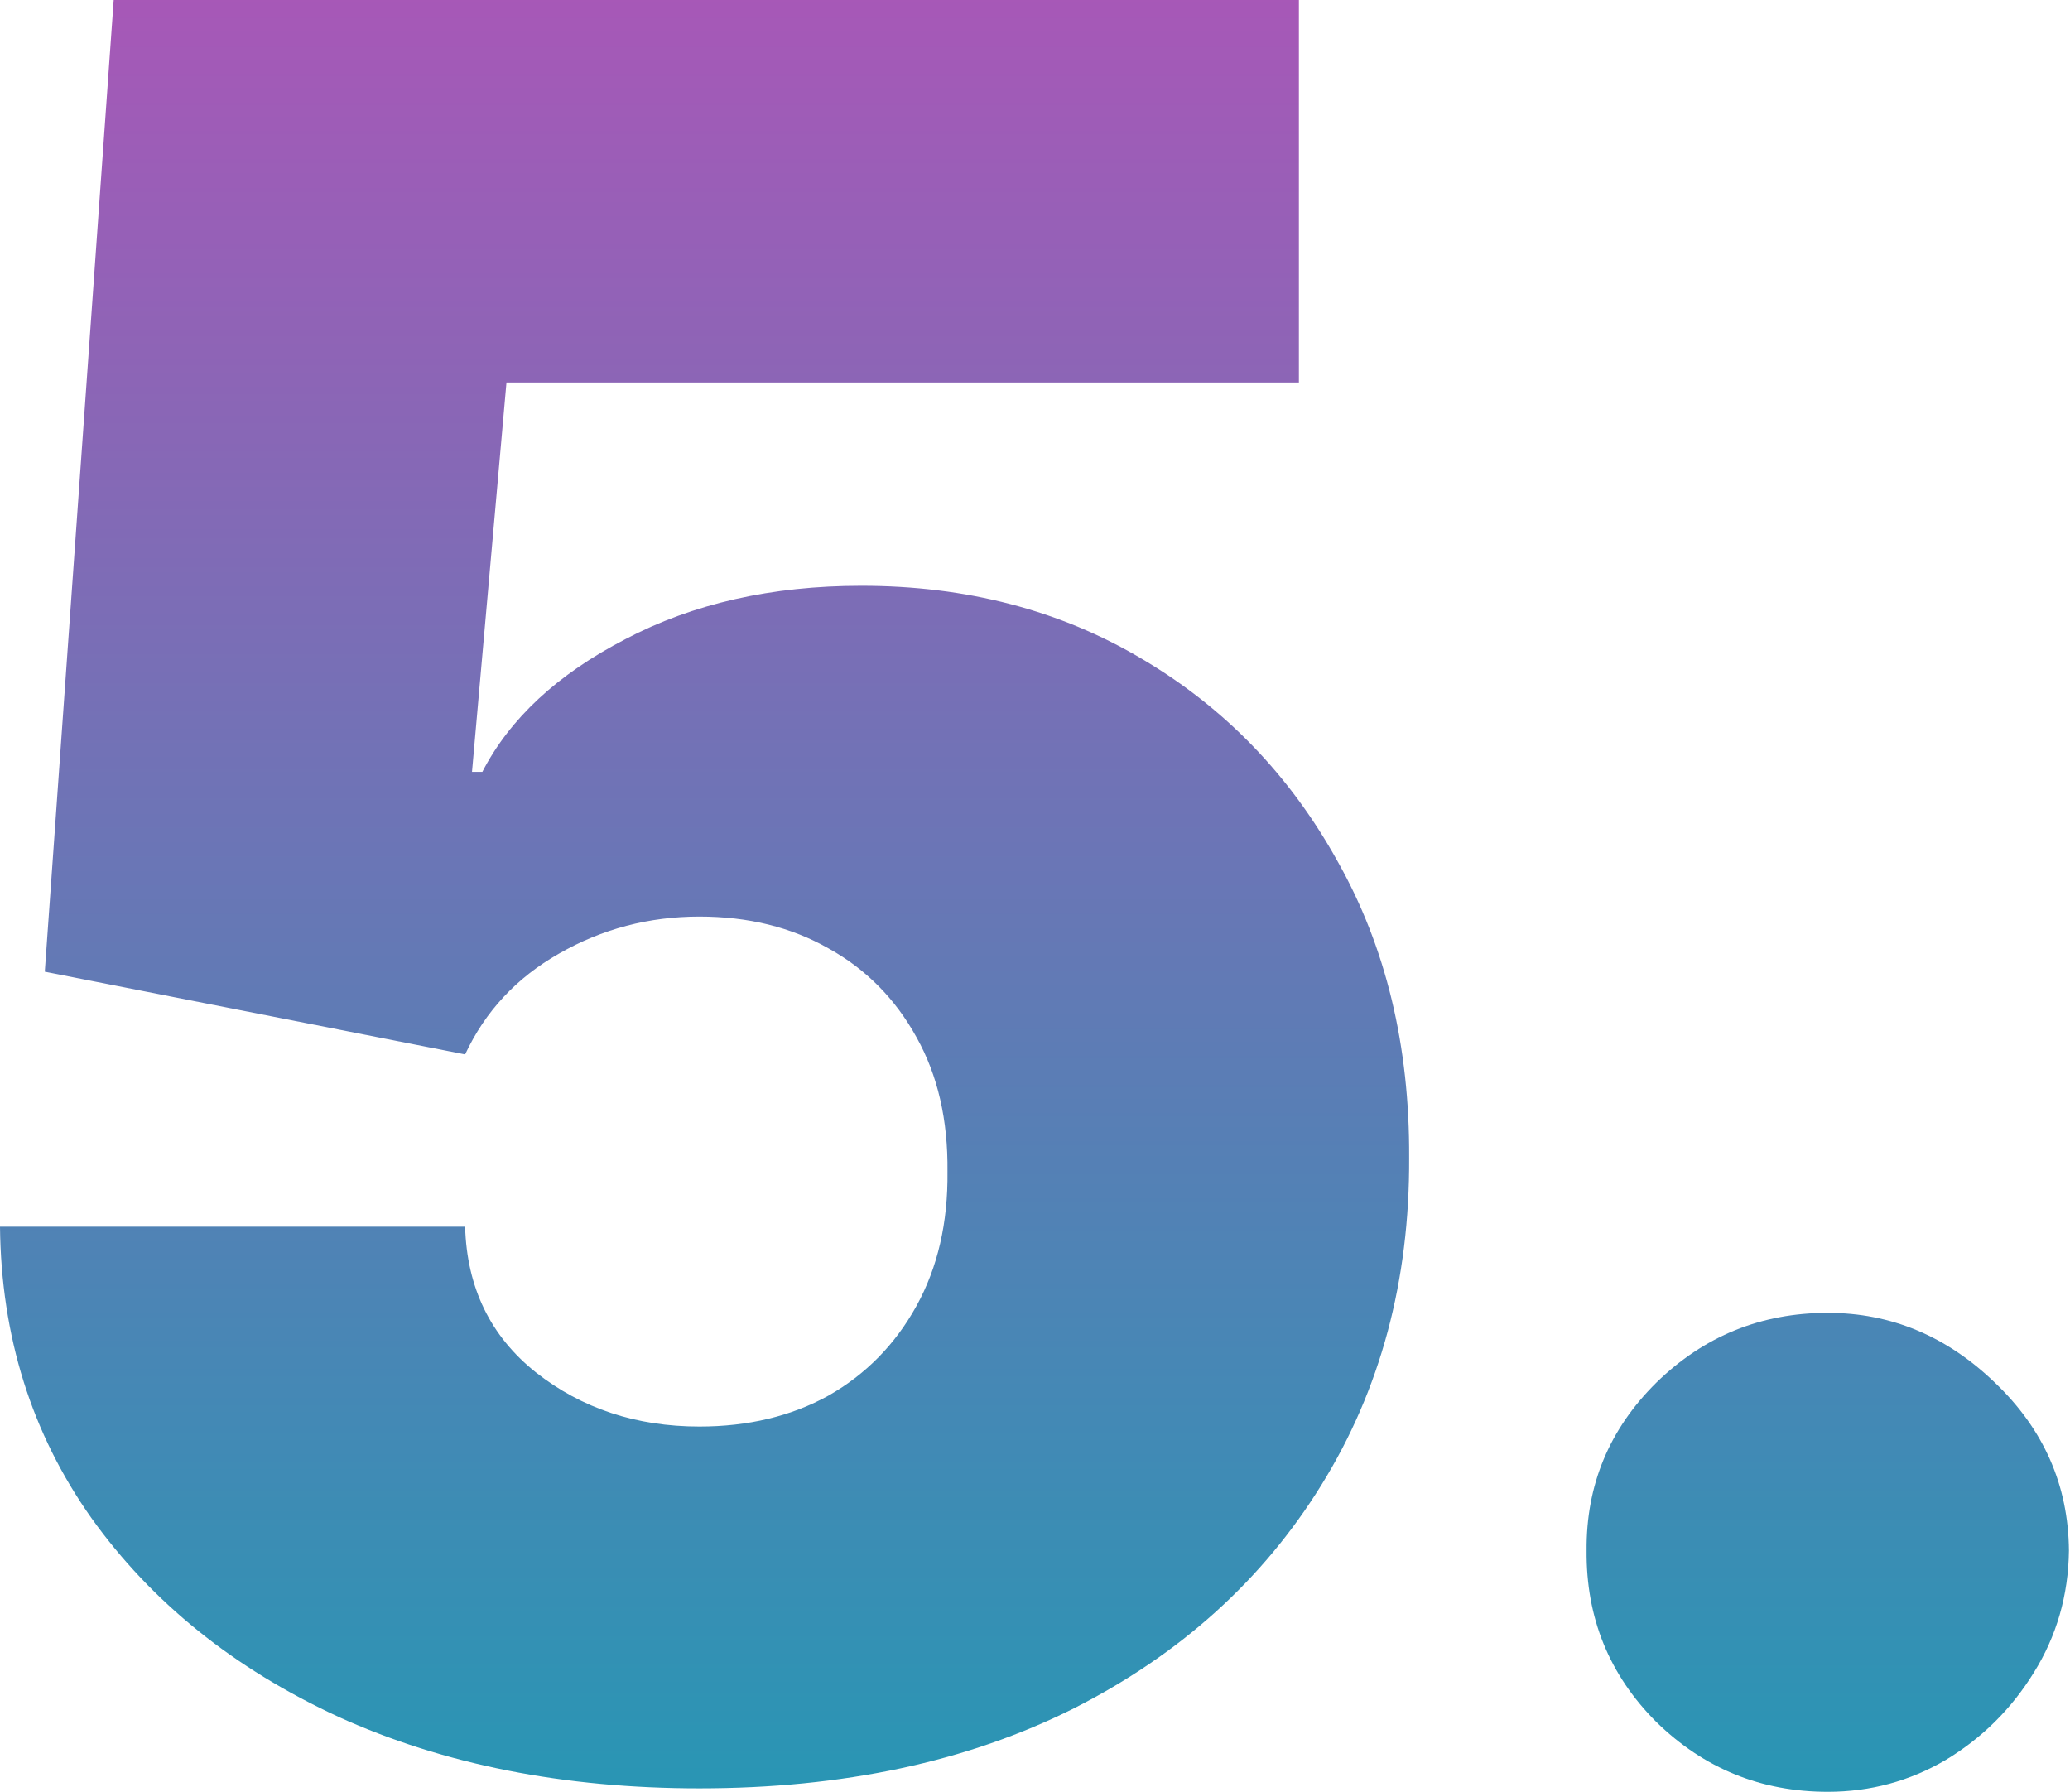
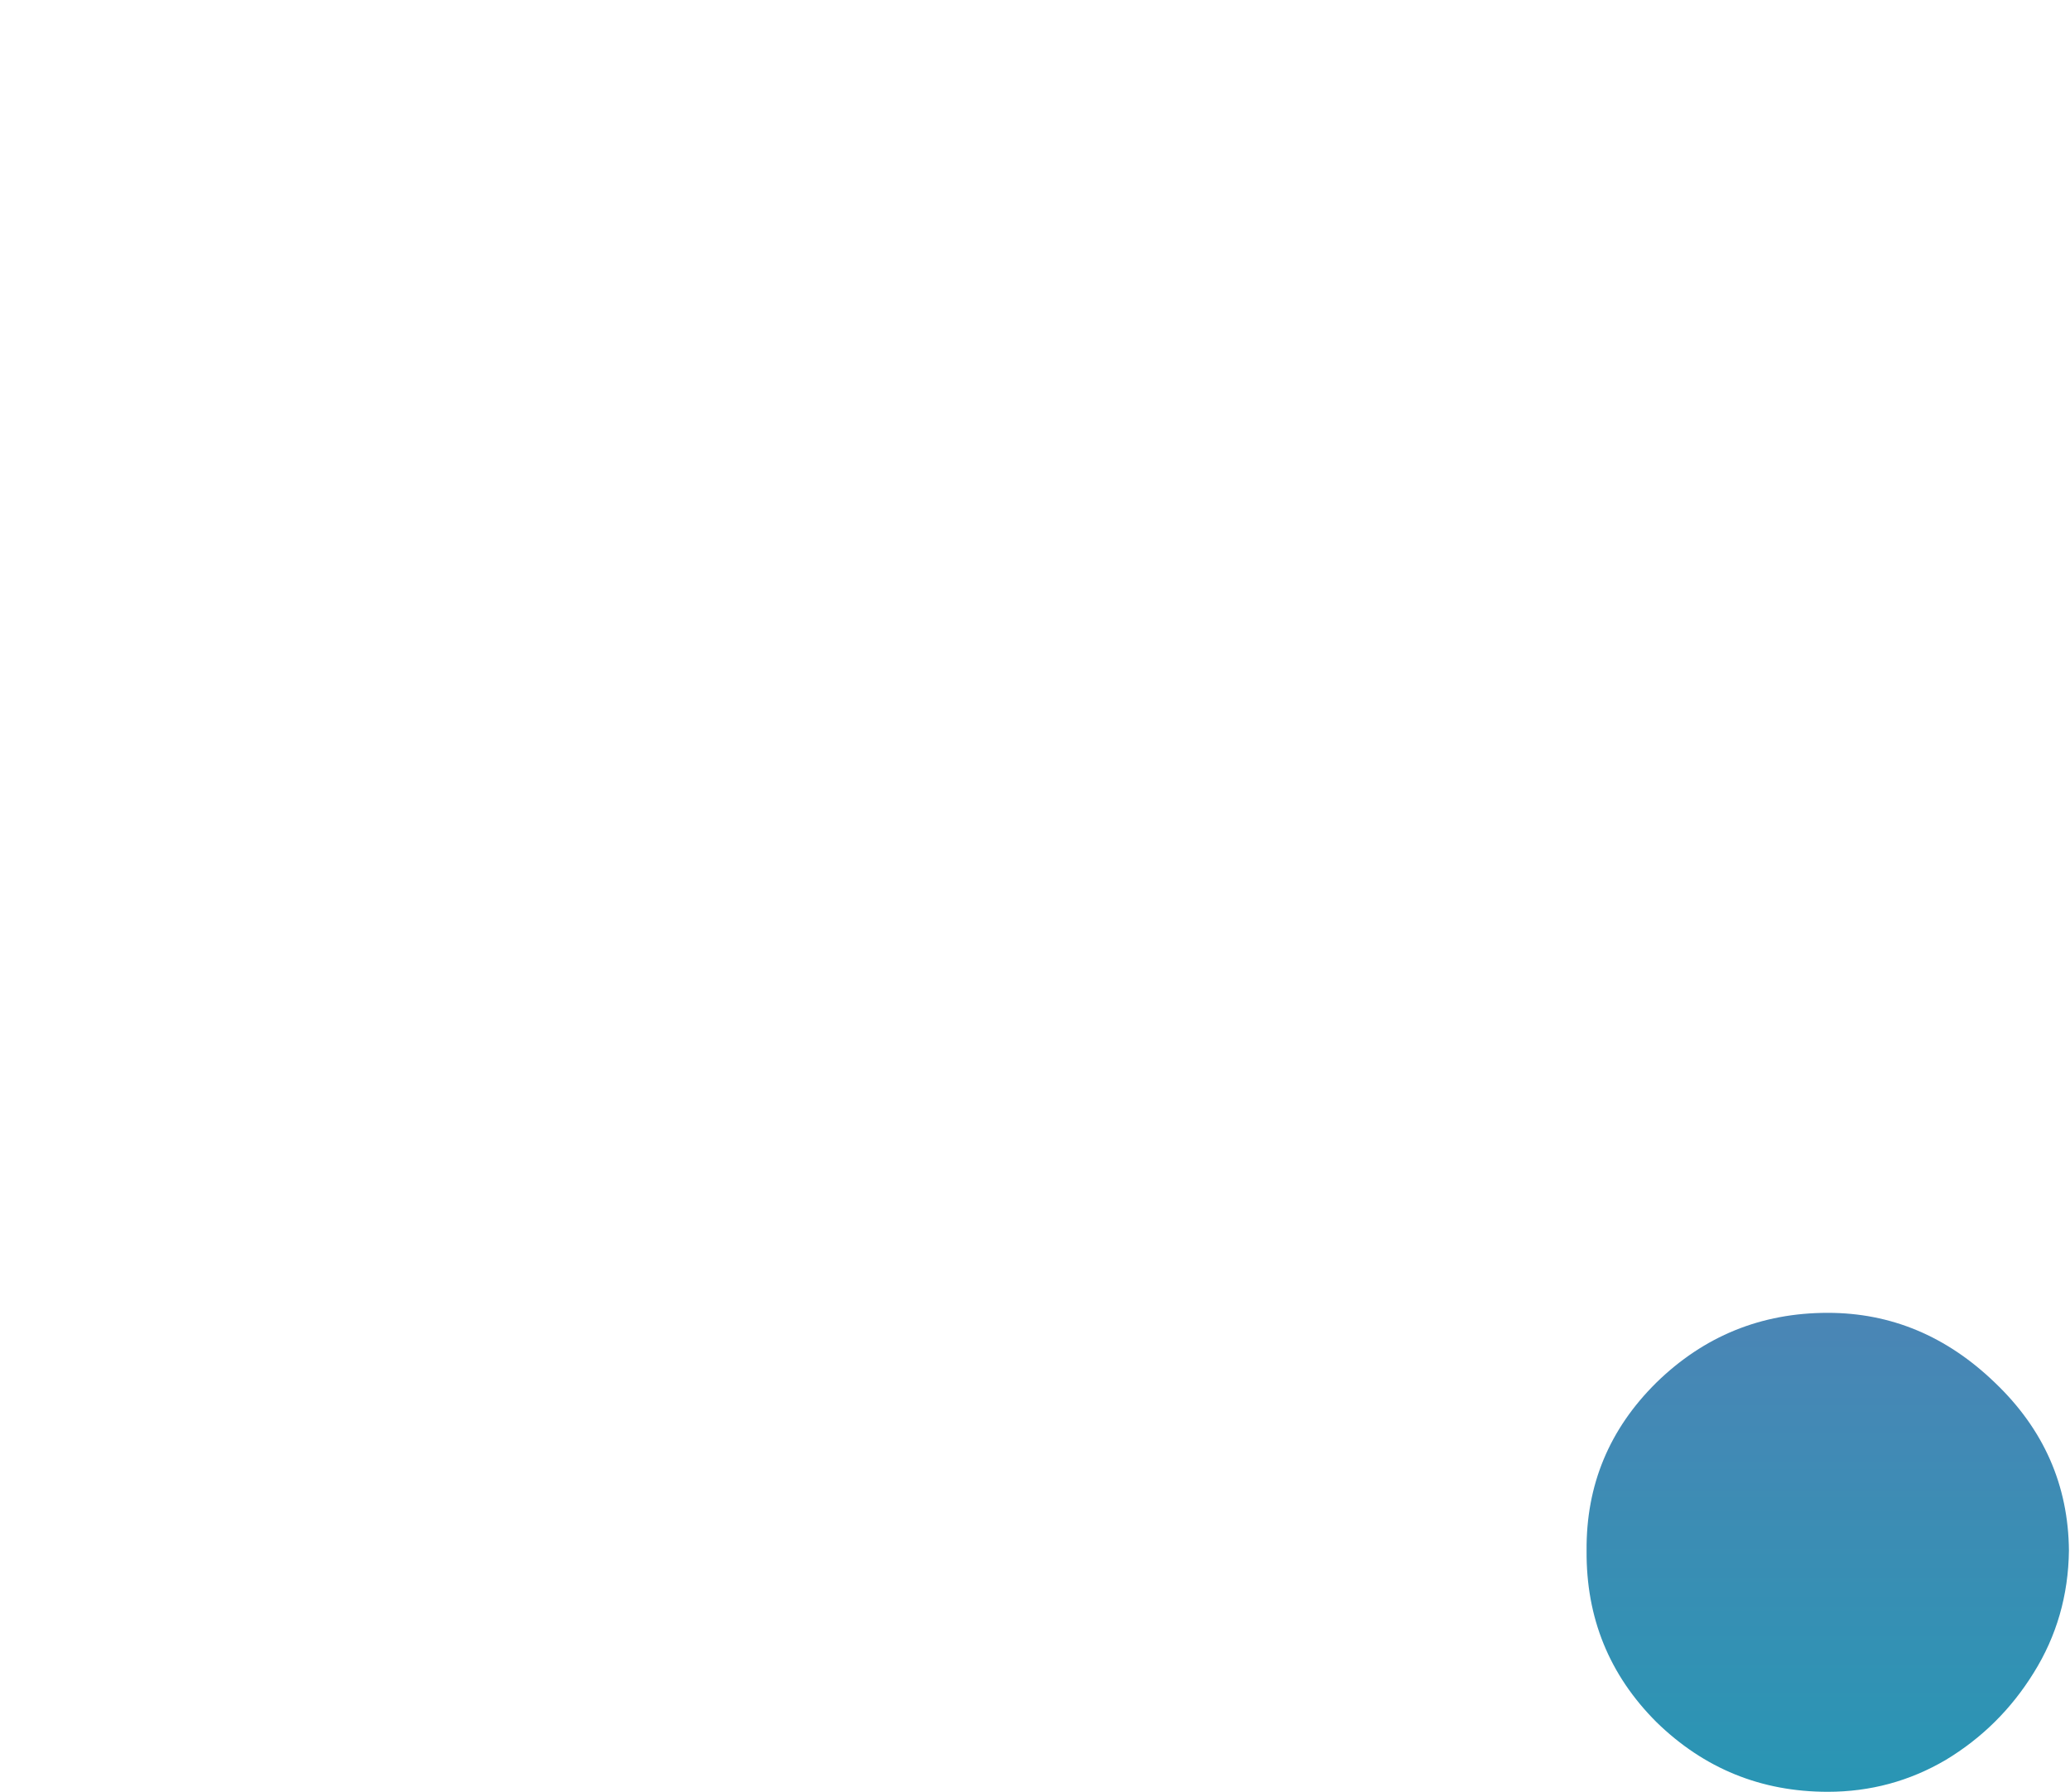
<svg xmlns="http://www.w3.org/2000/svg" width="171" height="148" viewBox="0 0 171 148" fill="none">
-   <path d="M57.777 147.716C46.582 147.716 36.644 145.748 27.964 141.81C19.33 137.826 12.523 132.347 7.542 125.374C2.609 118.401 0.095 110.384 0 101.324H38.423C38.566 106.352 40.511 110.36 44.258 113.349C48.053 116.337 52.559 117.831 57.777 117.831C61.809 117.831 65.367 116.977 68.45 115.27C71.534 113.515 73.953 111.048 75.708 107.87C77.463 104.692 78.317 100.992 78.27 96.77C78.317 92.501 77.463 88.8 75.708 85.67C73.953 82.491 71.534 80.049 68.45 78.341C65.367 76.586 61.809 75.708 57.777 75.708C53.603 75.708 49.737 76.728 46.179 78.768C42.669 80.76 40.084 83.535 38.423 87.093L3.7 80.262L9.392 0H107.301V31.593H41.839L38.992 63.754H39.846C42.123 59.343 46.06 55.69 51.658 52.796C57.255 49.855 63.754 48.385 71.154 48.385C79.835 48.385 87.567 50.401 94.35 54.433C101.181 58.465 106.565 64.039 110.502 71.154C114.487 78.222 116.456 86.381 116.408 95.631C116.456 105.783 114.036 114.795 109.151 122.67C104.312 130.497 97.505 136.64 88.729 141.099C79.954 145.51 69.636 147.716 57.777 147.716Z" fill="url(#paint0_linear_336_894)" />
  <path d="M150.989 148.001C145.487 148.001 140.767 146.08 136.83 142.237C132.94 138.347 131.019 133.628 131.066 128.078C131.019 122.67 132.94 118.045 136.83 114.202C140.767 110.36 145.487 108.439 150.989 108.439C156.207 108.439 160.808 110.36 164.793 114.202C168.825 118.045 170.865 122.67 170.912 128.078C170.865 131.778 169.892 135.146 167.995 138.181C166.145 141.17 163.726 143.565 160.737 145.368C157.749 147.123 154.499 148.001 150.989 148.001Z" fill="url(#paint1_linear_336_894)" />
  <defs>
    <linearGradient id="paint0_linear_336_894" x1="46.063" y1="-533.192" x2="46.063" y2="468.424" gradientUnits="userSpaceOnUse">
      <stop stop-color="#F26522" />
      <stop offset="0.227" stop-color="#ED1557" />
      <stop offset="0.485" stop-color="#CF44B8" />
      <stop offset="0.728" stop-color="#00AAB3" />
      <stop offset="1" stop-color="#00A651" />
    </linearGradient>
    <linearGradient id="paint1_linear_336_894" x1="46.063" y1="-533.192" x2="46.063" y2="468.424" gradientUnits="userSpaceOnUse">
      <stop stop-color="#F26522" />
      <stop offset="0.227" stop-color="#ED1557" />
      <stop offset="0.485" stop-color="#CF44B8" />
      <stop offset="0.728" stop-color="#00AAB3" />
      <stop offset="1" stop-color="#00A651" />
    </linearGradient>
  </defs>
</svg>